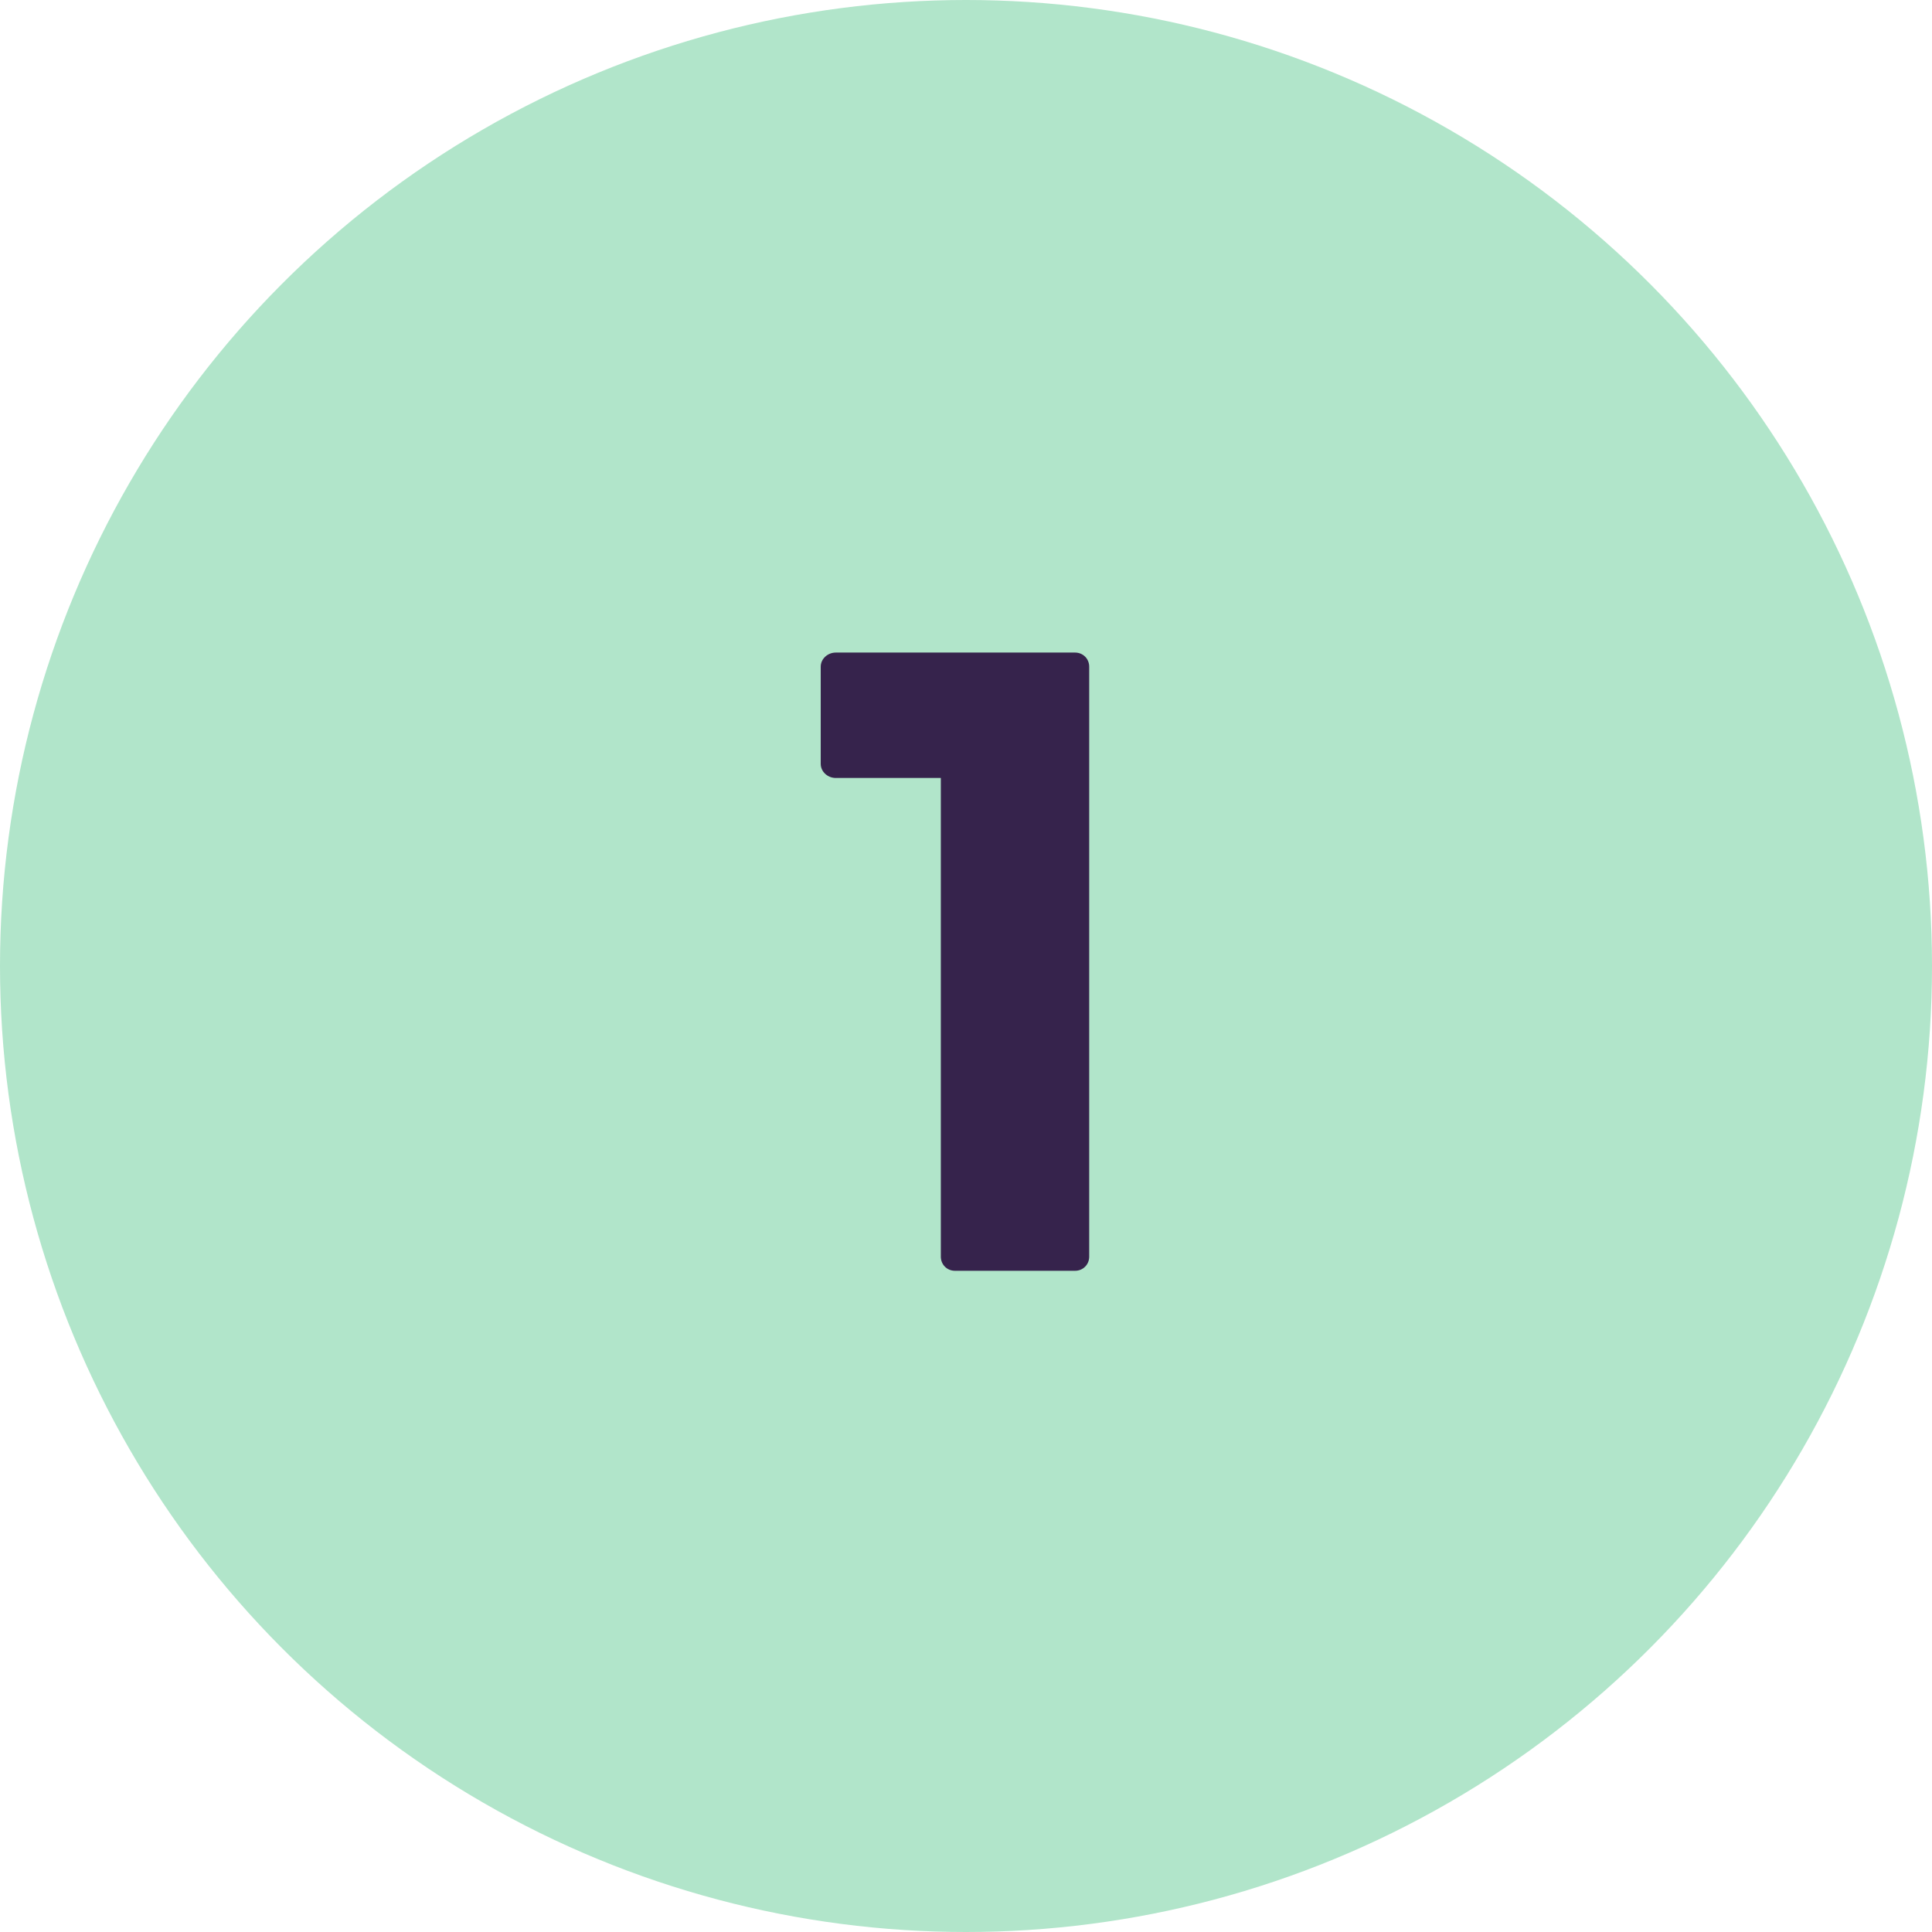
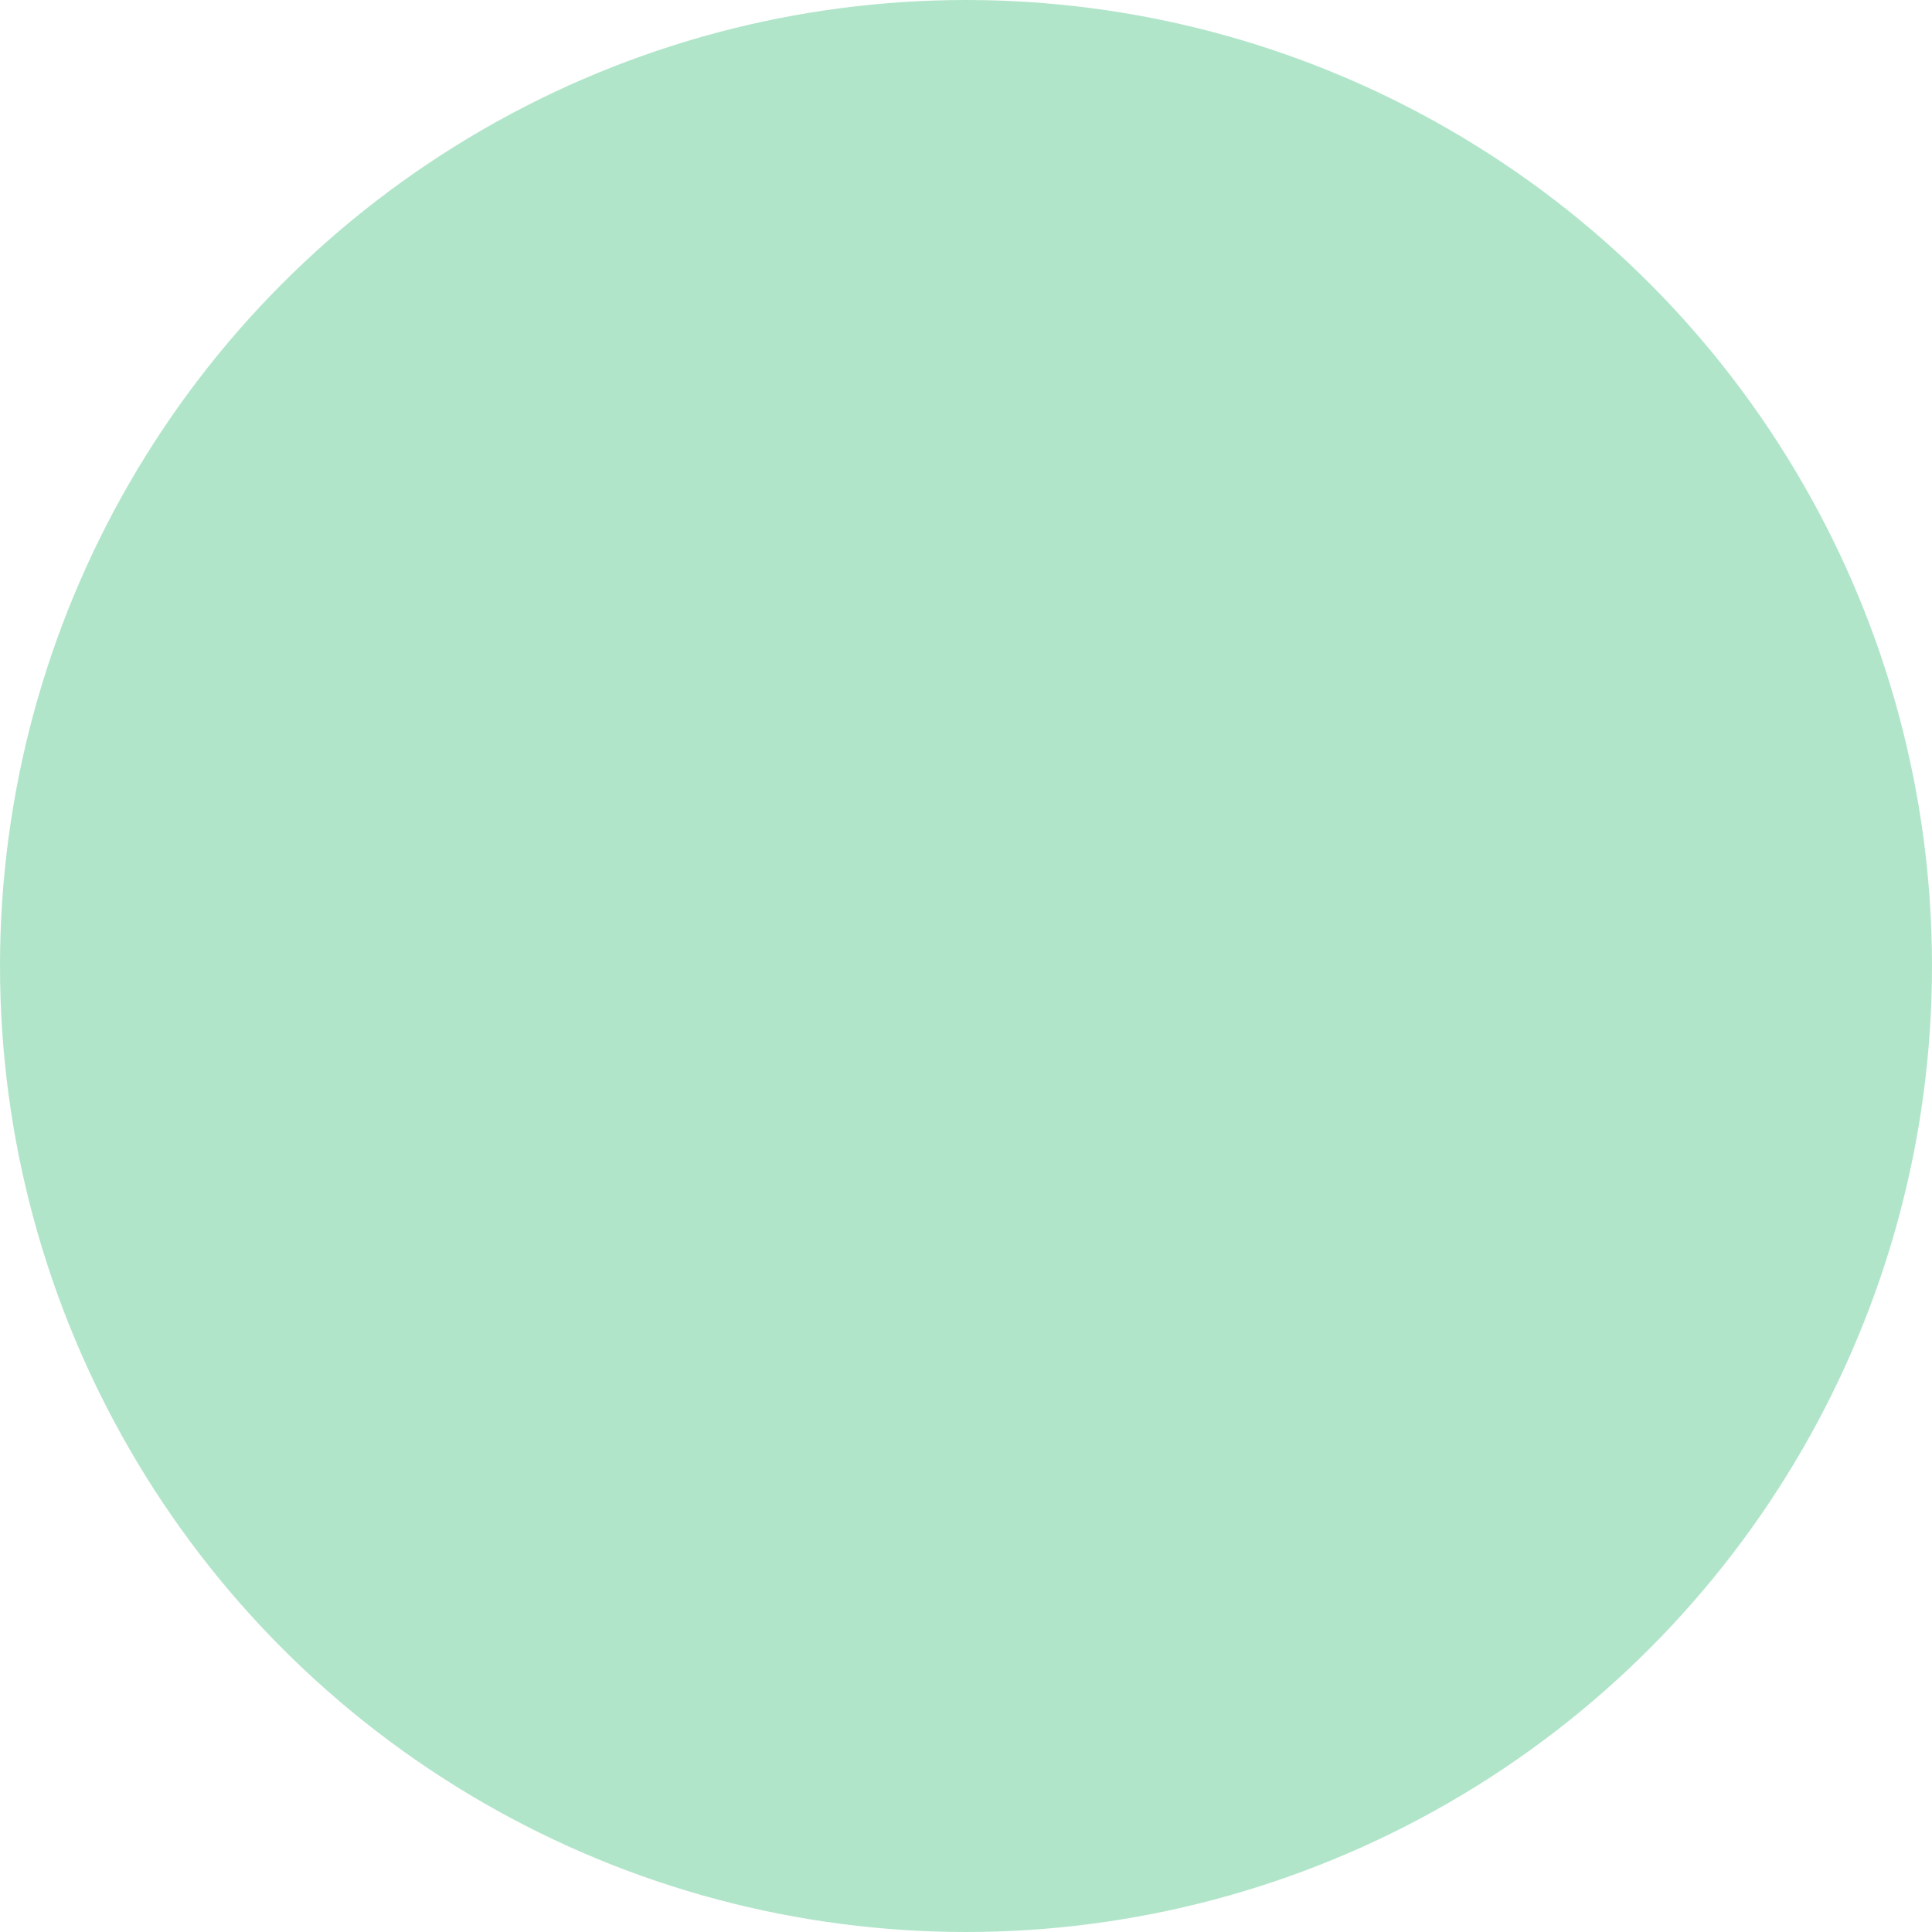
<svg xmlns="http://www.w3.org/2000/svg" id="Layer_2" viewBox="0 0 218.76 218.76">
  <defs>
    <style>.cls-1{fill:#b1e5ca;}.cls-1,.cls-2{stroke-width:0px;}.cls-2{fill:#36234c;}</style>
  </defs>
  <g id="Layer_1-2">
    <circle class="cls-1" cx="109.38" cy="109.38" r="109.38" />
-     <path class="cls-2" d="M106.53,142.29v-54.2h-11.9c-.9,0-1.7-.7-1.7-1.6v-11c0-.9.8-1.6,1.7-1.6h27.1c.9,0,1.6.7,1.6,1.6v66.8c0,.9-.7,1.6-1.6,1.6h-13.6c-.9,0-1.6-.7-1.6-1.6Z" />
  </g>
</svg>